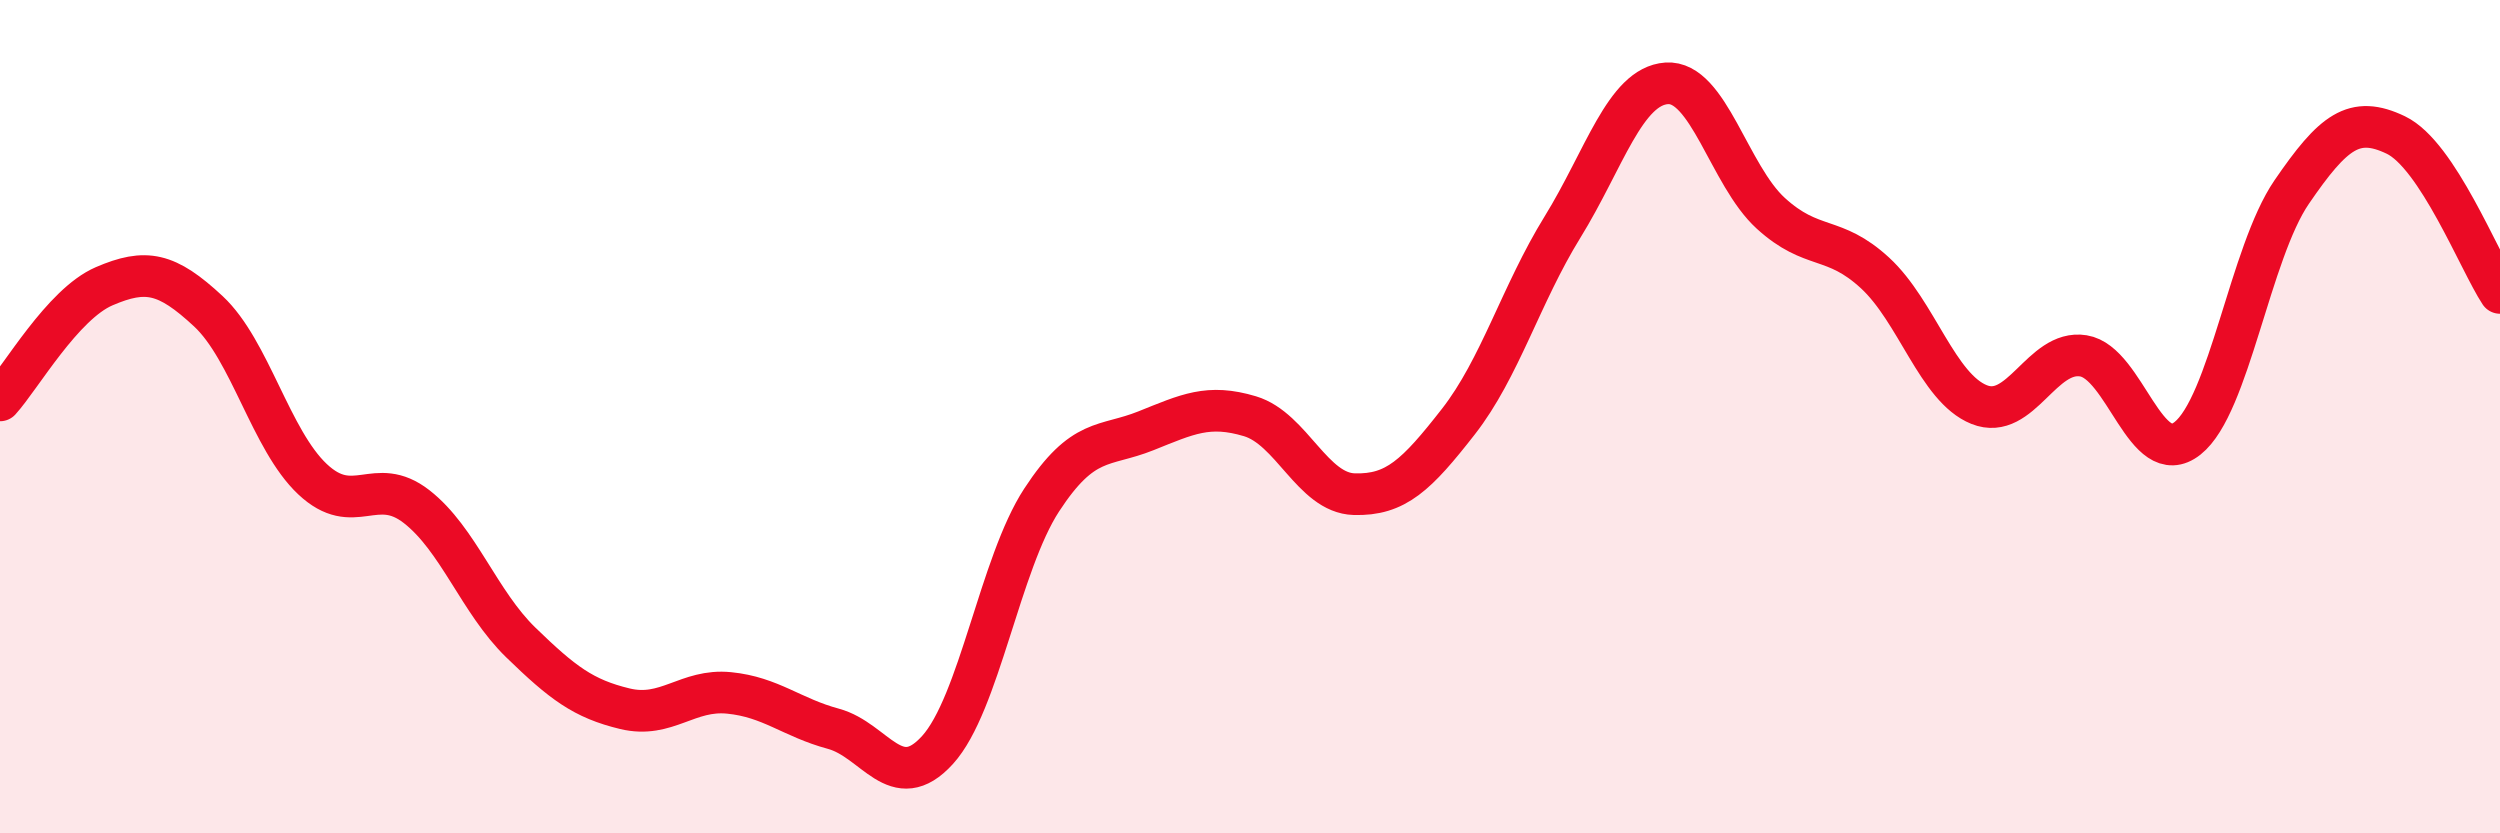
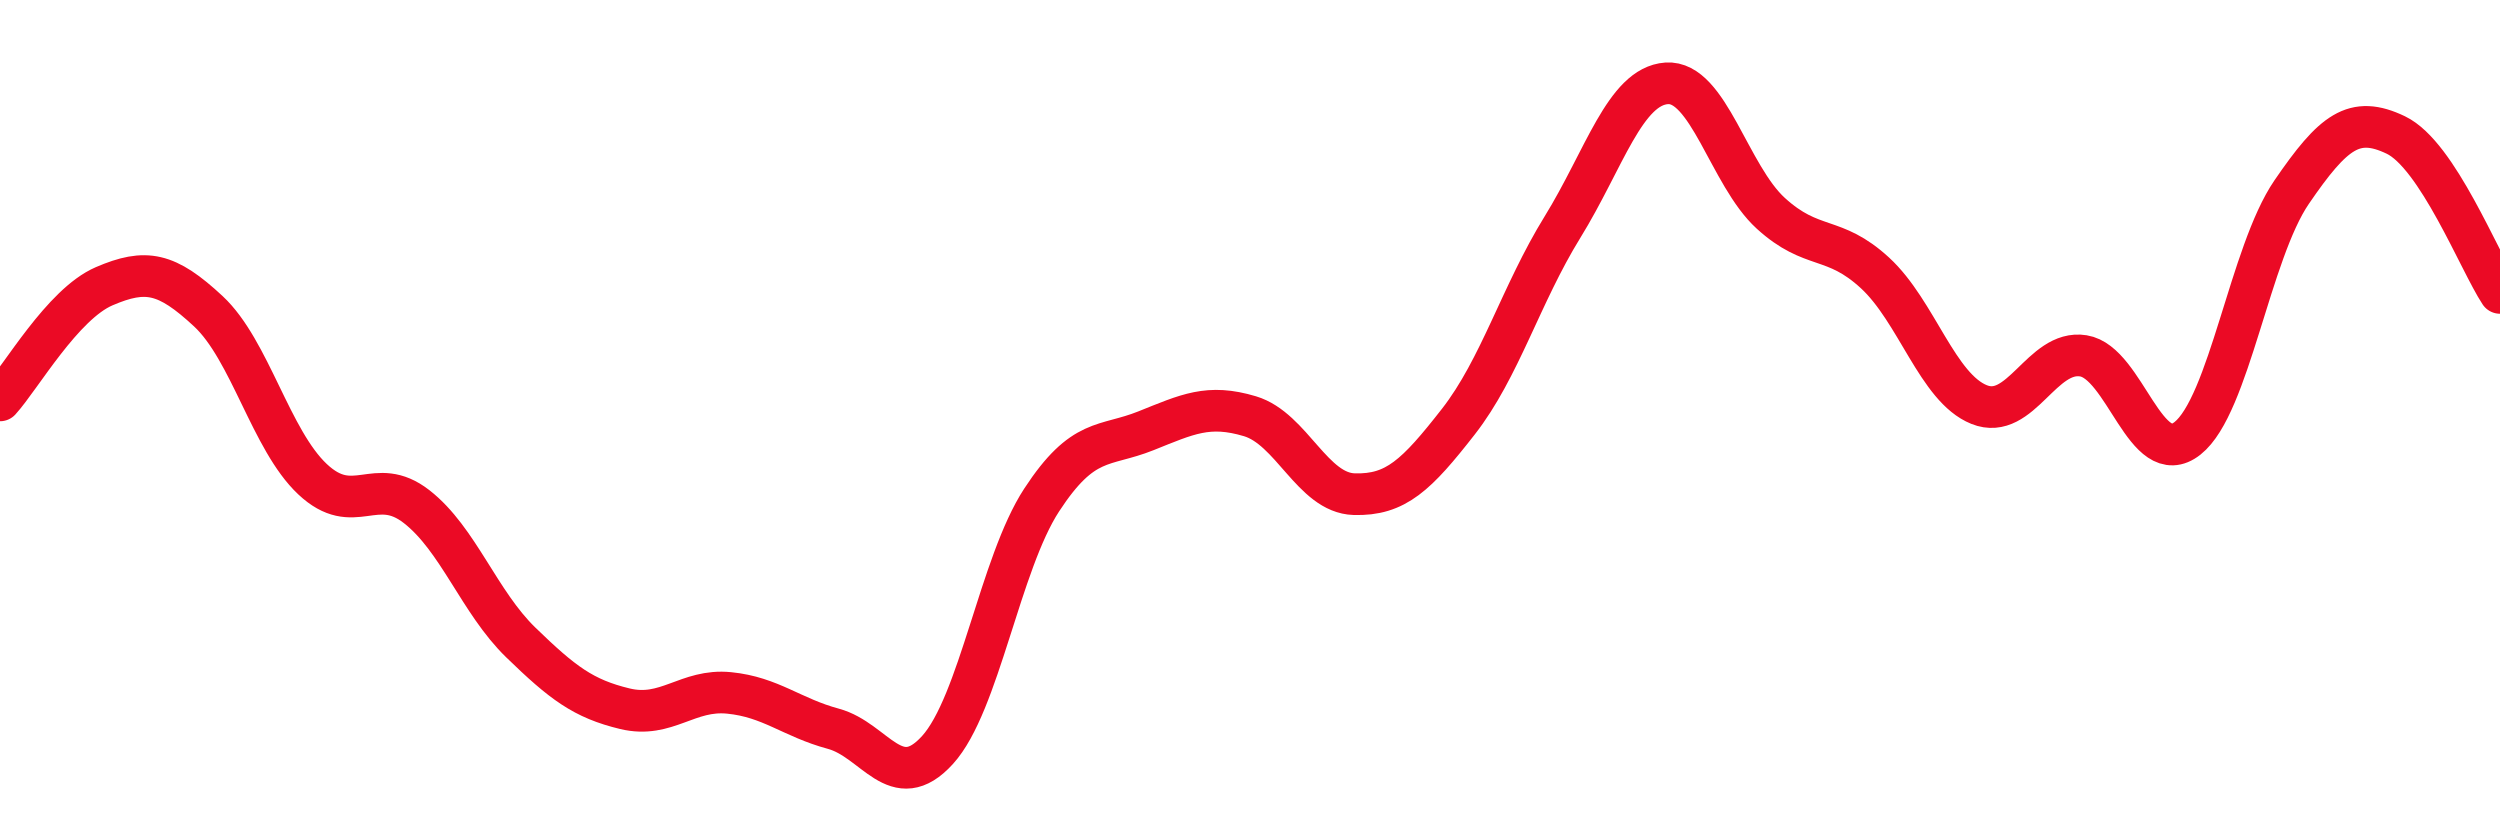
<svg xmlns="http://www.w3.org/2000/svg" width="60" height="20" viewBox="0 0 60 20">
-   <path d="M 0,9.61 C 0.5,9.06 1.5,7.3 2.5,6.87 C 3.5,6.44 4,6.54 5,7.47 C 6,8.4 6.5,10.56 7.5,11.5 C 8.5,12.44 9,11.38 10,12.16 C 11,12.94 11.5,14.45 12.5,15.42 C 13.5,16.39 14,16.77 15,17.01 C 16,17.25 16.5,16.53 17.5,16.63 C 18.5,16.73 19,17.22 20,17.49 C 21,17.76 21.5,19.1 22.5,18 C 23.5,16.9 24,13.53 25,12 C 26,10.47 26.5,10.74 27.5,10.34 C 28.5,9.94 29,9.69 30,9.99 C 31,10.29 31.5,11.83 32.5,11.86 C 33.5,11.89 34,11.4 35,10.12 C 36,8.84 36.5,7.07 37.5,5.45 C 38.5,3.83 39,2.07 40,2 C 41,1.93 41.5,4.21 42.5,5.12 C 43.5,6.03 44,5.63 45,6.55 C 46,7.47 46.5,9.31 47.5,9.71 C 48.5,10.11 49,8.38 50,8.54 C 51,8.7 51.5,11.31 52.5,10.52 C 53.5,9.73 54,6.07 55,4.61 C 56,3.15 56.5,2.76 57.5,3.24 C 58.5,3.72 59.5,6.27 60,7.03L60 20L0 20Z" fill="#EB0A25" opacity="0.1" stroke-linecap="round" stroke-linejoin="round" />
  <path d="M 0,9.61 C 0.5,9.06 1.5,7.3 2.5,6.87 C 3.5,6.44 4,6.54 5,7.47 C 6,8.4 6.5,10.56 7.5,11.5 C 8.5,12.44 9,11.38 10,12.16 C 11,12.94 11.5,14.45 12.5,15.42 C 13.5,16.39 14,16.77 15,17.01 C 16,17.25 16.5,16.53 17.5,16.63 C 18.5,16.73 19,17.22 20,17.49 C 21,17.76 21.5,19.1 22.5,18 C 23.5,16.9 24,13.53 25,12 C 26,10.47 26.5,10.74 27.5,10.34 C 28.5,9.94 29,9.69 30,9.99 C 31,10.29 31.5,11.83 32.5,11.86 C 33.5,11.89 34,11.4 35,10.12 C 36,8.84 36.5,7.07 37.5,5.45 C 38.5,3.83 39,2.07 40,2 C 41,1.93 41.5,4.21 42.5,5.12 C 43.5,6.03 44,5.63 45,6.55 C 46,7.47 46.5,9.31 47.5,9.71 C 48.5,10.11 49,8.38 50,8.54 C 51,8.7 51.5,11.31 52.5,10.52 C 53.5,9.73 54,6.07 55,4.61 C 56,3.15 56.5,2.76 57.5,3.24 C 58.5,3.72 59.5,6.27 60,7.03" stroke="#EB0A25" stroke-width="1" fill="none" stroke-linecap="round" stroke-linejoin="round" />
</svg>